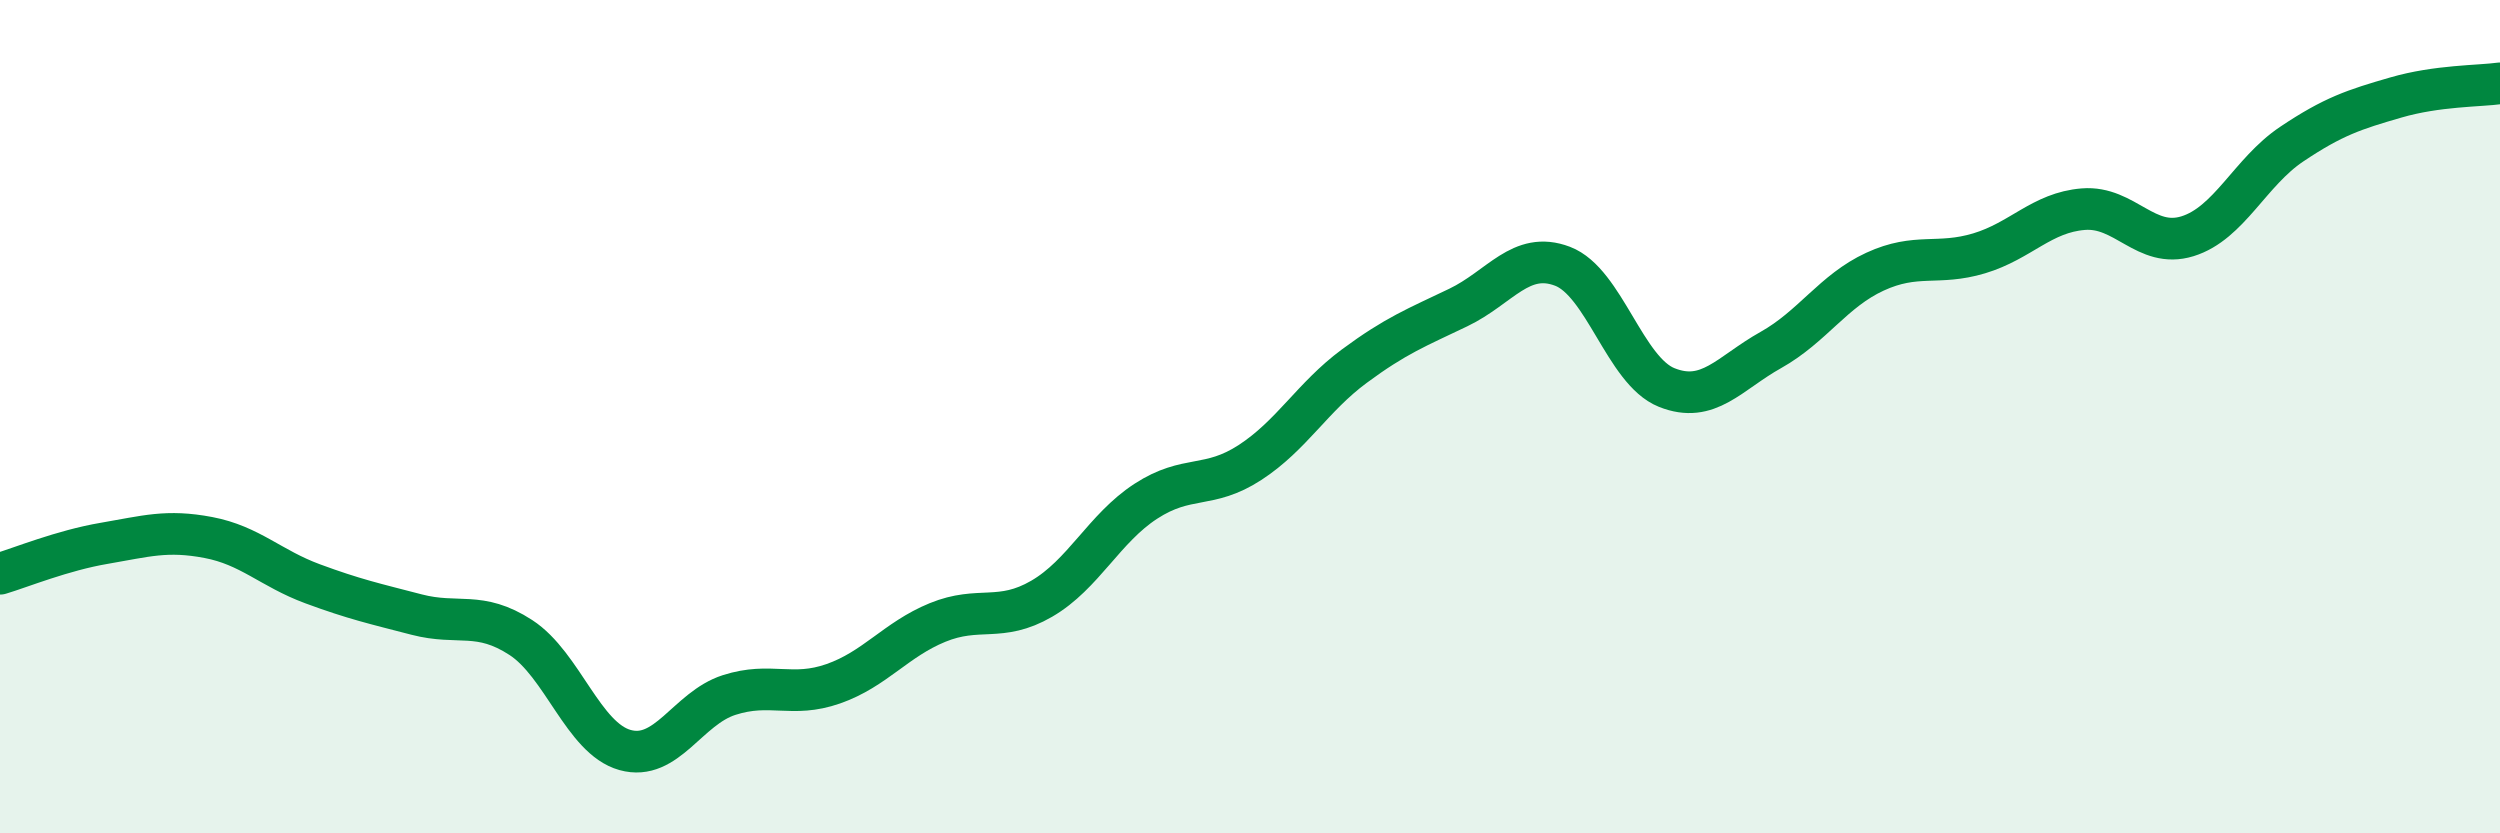
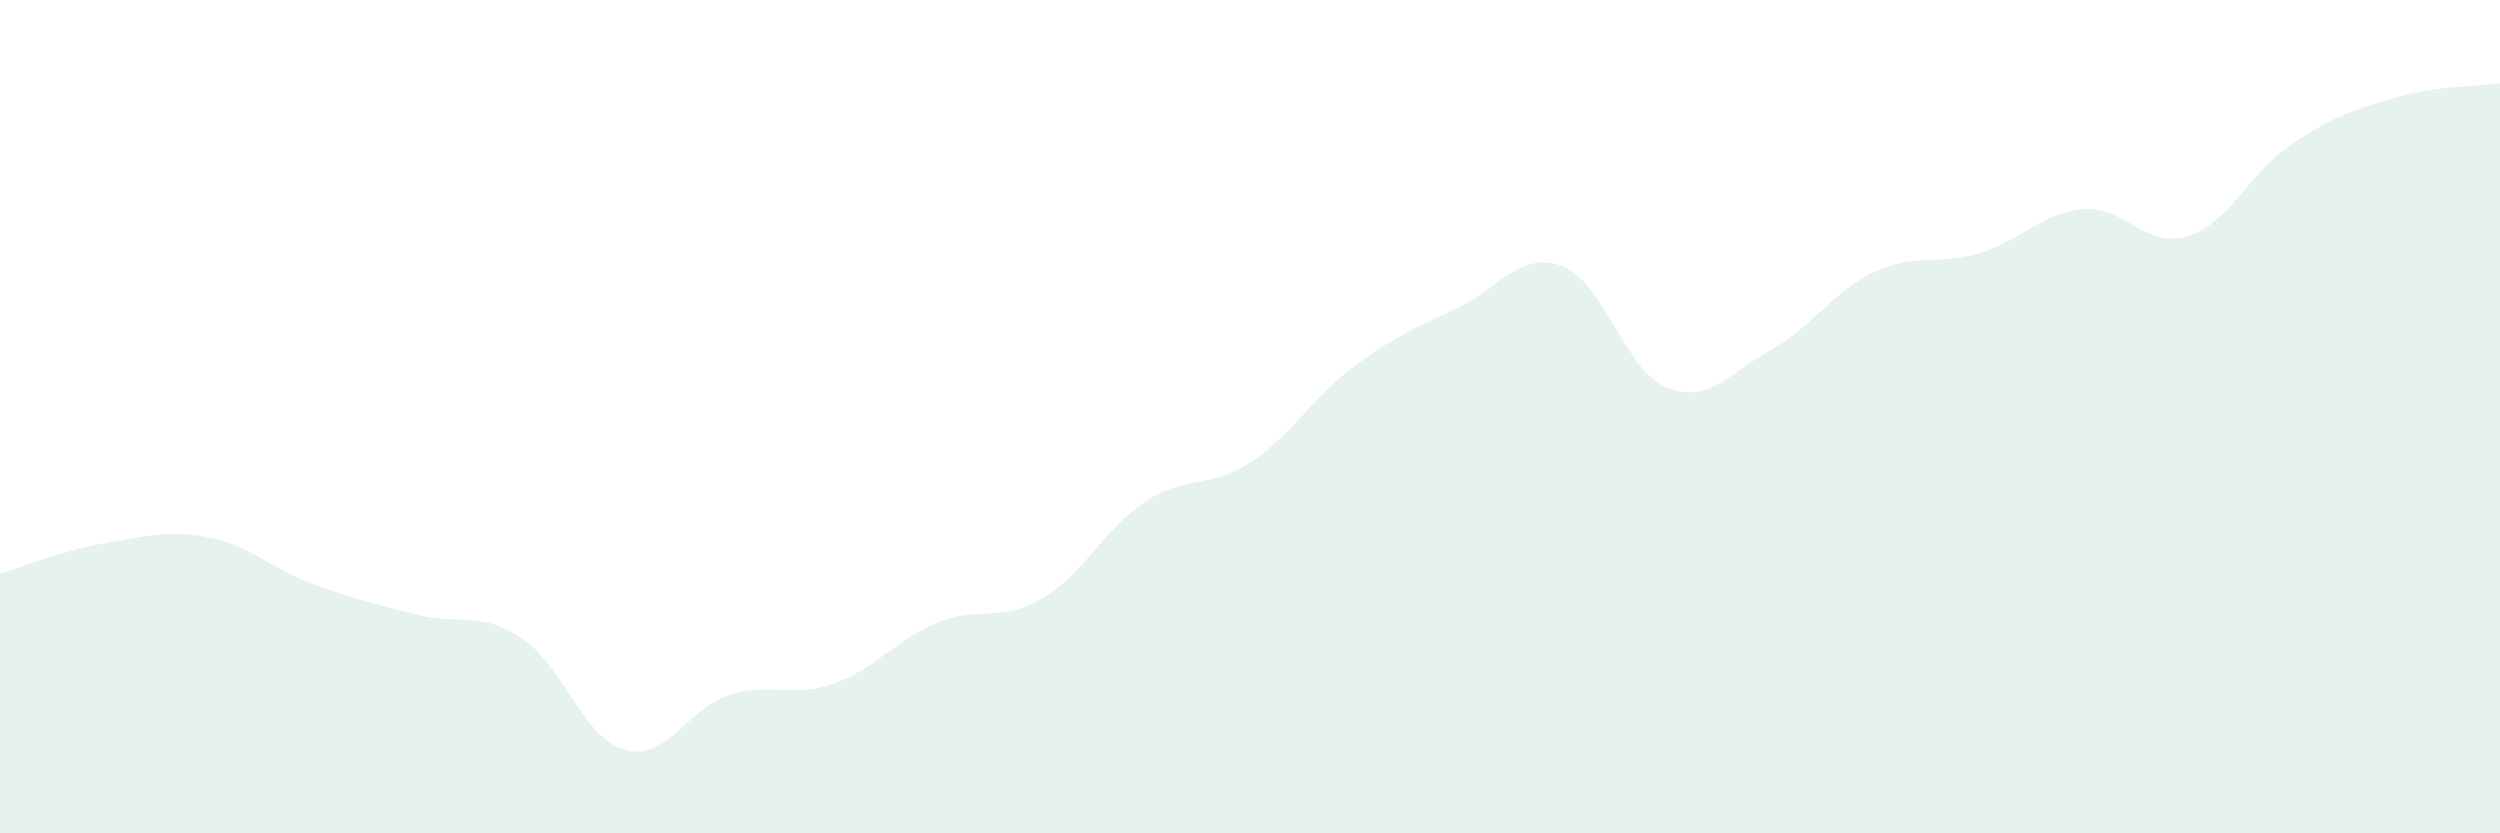
<svg xmlns="http://www.w3.org/2000/svg" width="60" height="20" viewBox="0 0 60 20">
  <path d="M 0,13.77 C 0.5,13.62 1.5,13.21 2.5,13.04 C 3.5,12.87 4,12.71 5,12.9 C 6,13.09 6.5,13.64 7.5,14.01 C 8.5,14.38 9,14.49 10,14.75 C 11,15.01 11.5,14.65 12.5,15.3 C 13.5,15.95 14,17.72 15,18 C 16,18.28 16.5,17 17.5,16.68 C 18.5,16.36 19,16.76 20,16.41 C 21,16.06 21.5,15.35 22.5,14.94 C 23.5,14.53 24,14.95 25,14.37 C 26,13.79 26.5,12.68 27.5,12.03 C 28.5,11.38 29,11.75 30,11.1 C 31,10.45 31.5,9.53 32.5,8.79 C 33.5,8.05 34,7.86 35,7.38 C 36,6.9 36.5,6.01 37.5,6.39 C 38.5,6.77 39,8.9 40,9.3 C 41,9.7 41.5,8.96 42.5,8.4 C 43.5,7.84 44,6.98 45,6.52 C 46,6.06 46.5,6.38 47.5,6.08 C 48.5,5.78 49,5.1 50,5.02 C 51,4.94 51.5,5.98 52.5,5.67 C 53.5,5.36 54,4.13 55,3.46 C 56,2.79 56.5,2.63 57.5,2.34 C 58.5,2.05 59.5,2.07 60,2L60 20L0 20Z" fill="#008740" opacity="0.1" stroke-linecap="round" stroke-linejoin="round" />
-   <path d="M 0,13.77 C 0.5,13.62 1.5,13.21 2.5,13.04 C 3.5,12.87 4,12.71 5,12.9 C 6,13.09 6.5,13.64 7.5,14.01 C 8.5,14.38 9,14.49 10,14.75 C 11,15.01 11.5,14.65 12.5,15.3 C 13.5,15.95 14,17.72 15,18 C 16,18.28 16.5,17 17.5,16.68 C 18.5,16.36 19,16.76 20,16.41 C 21,16.06 21.5,15.35 22.5,14.94 C 23.5,14.53 24,14.95 25,14.37 C 26,13.79 26.5,12.68 27.5,12.03 C 28.5,11.38 29,11.75 30,11.1 C 31,10.45 31.5,9.53 32.5,8.79 C 33.5,8.05 34,7.86 35,7.38 C 36,6.9 36.5,6.01 37.5,6.39 C 38.5,6.77 39,8.9 40,9.3 C 41,9.7 41.5,8.96 42.5,8.4 C 43.5,7.84 44,6.98 45,6.52 C 46,6.06 46.5,6.38 47.5,6.08 C 48.5,5.78 49,5.1 50,5.02 C 51,4.94 51.5,5.98 52.5,5.67 C 53.5,5.36 54,4.13 55,3.46 C 56,2.79 56.5,2.63 57.5,2.34 C 58.5,2.05 59.5,2.07 60,2" stroke="#008740" stroke-width="1" fill="none" stroke-linecap="round" stroke-linejoin="round" />
</svg>